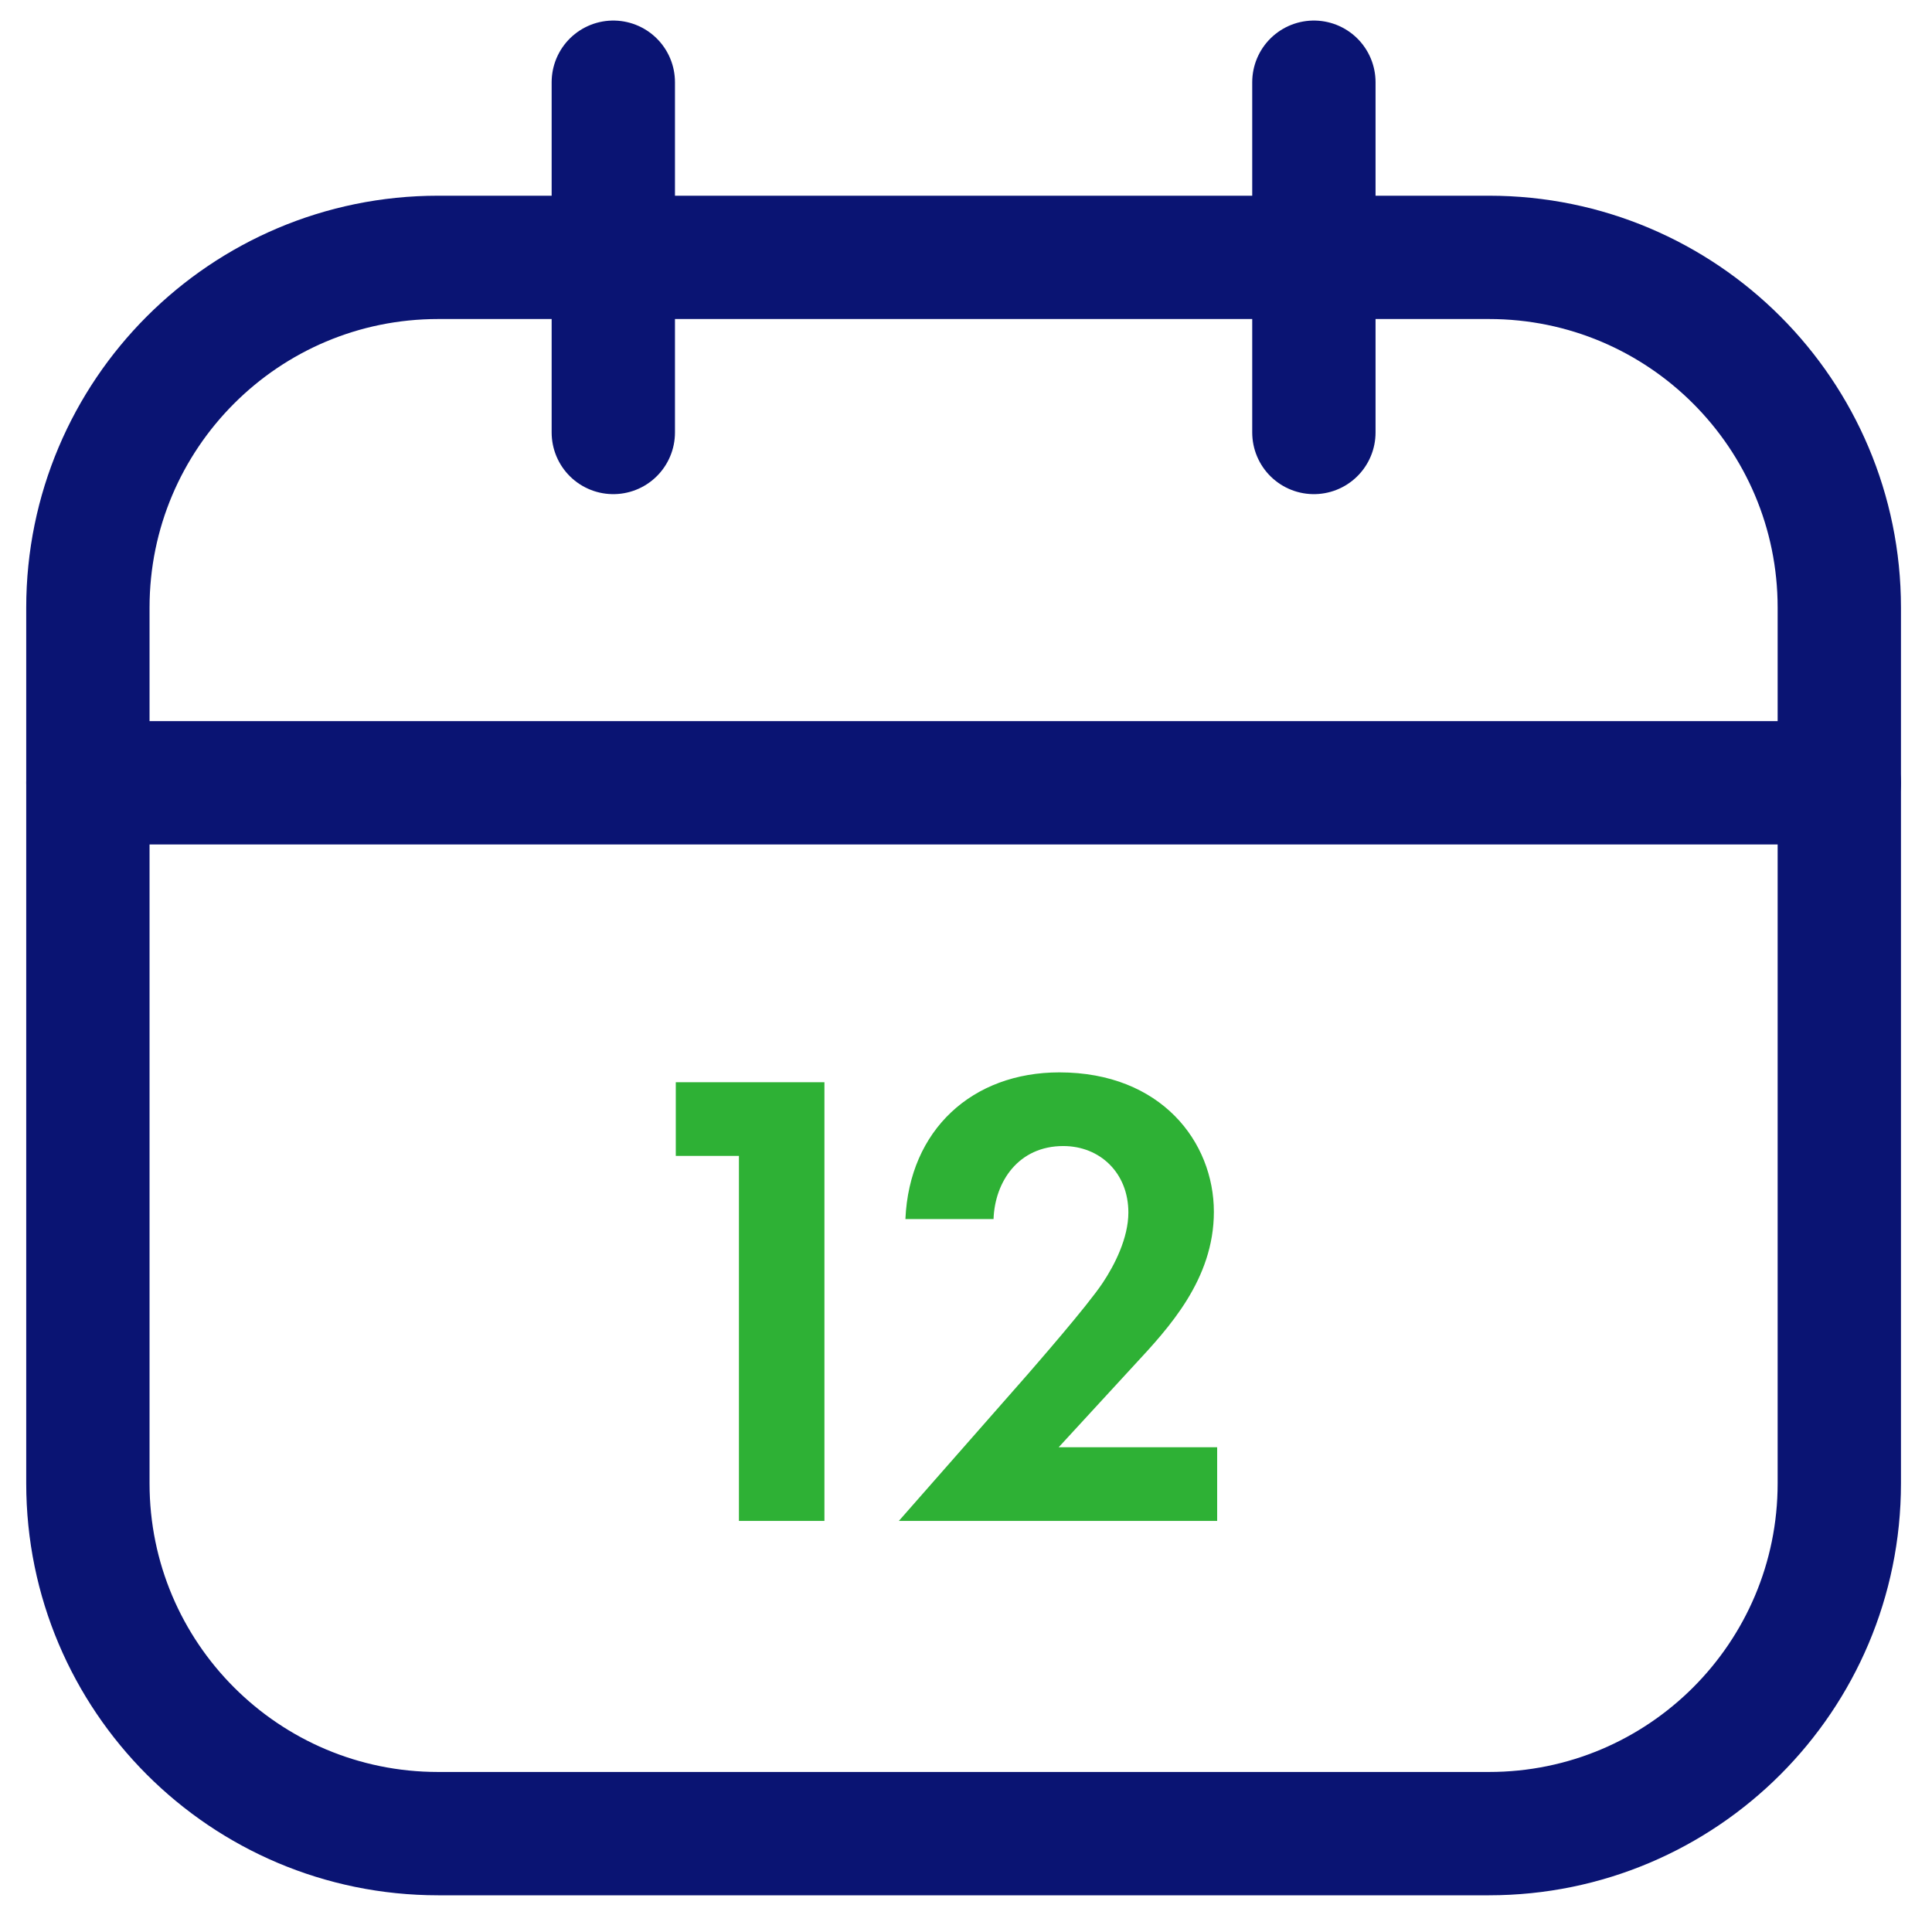
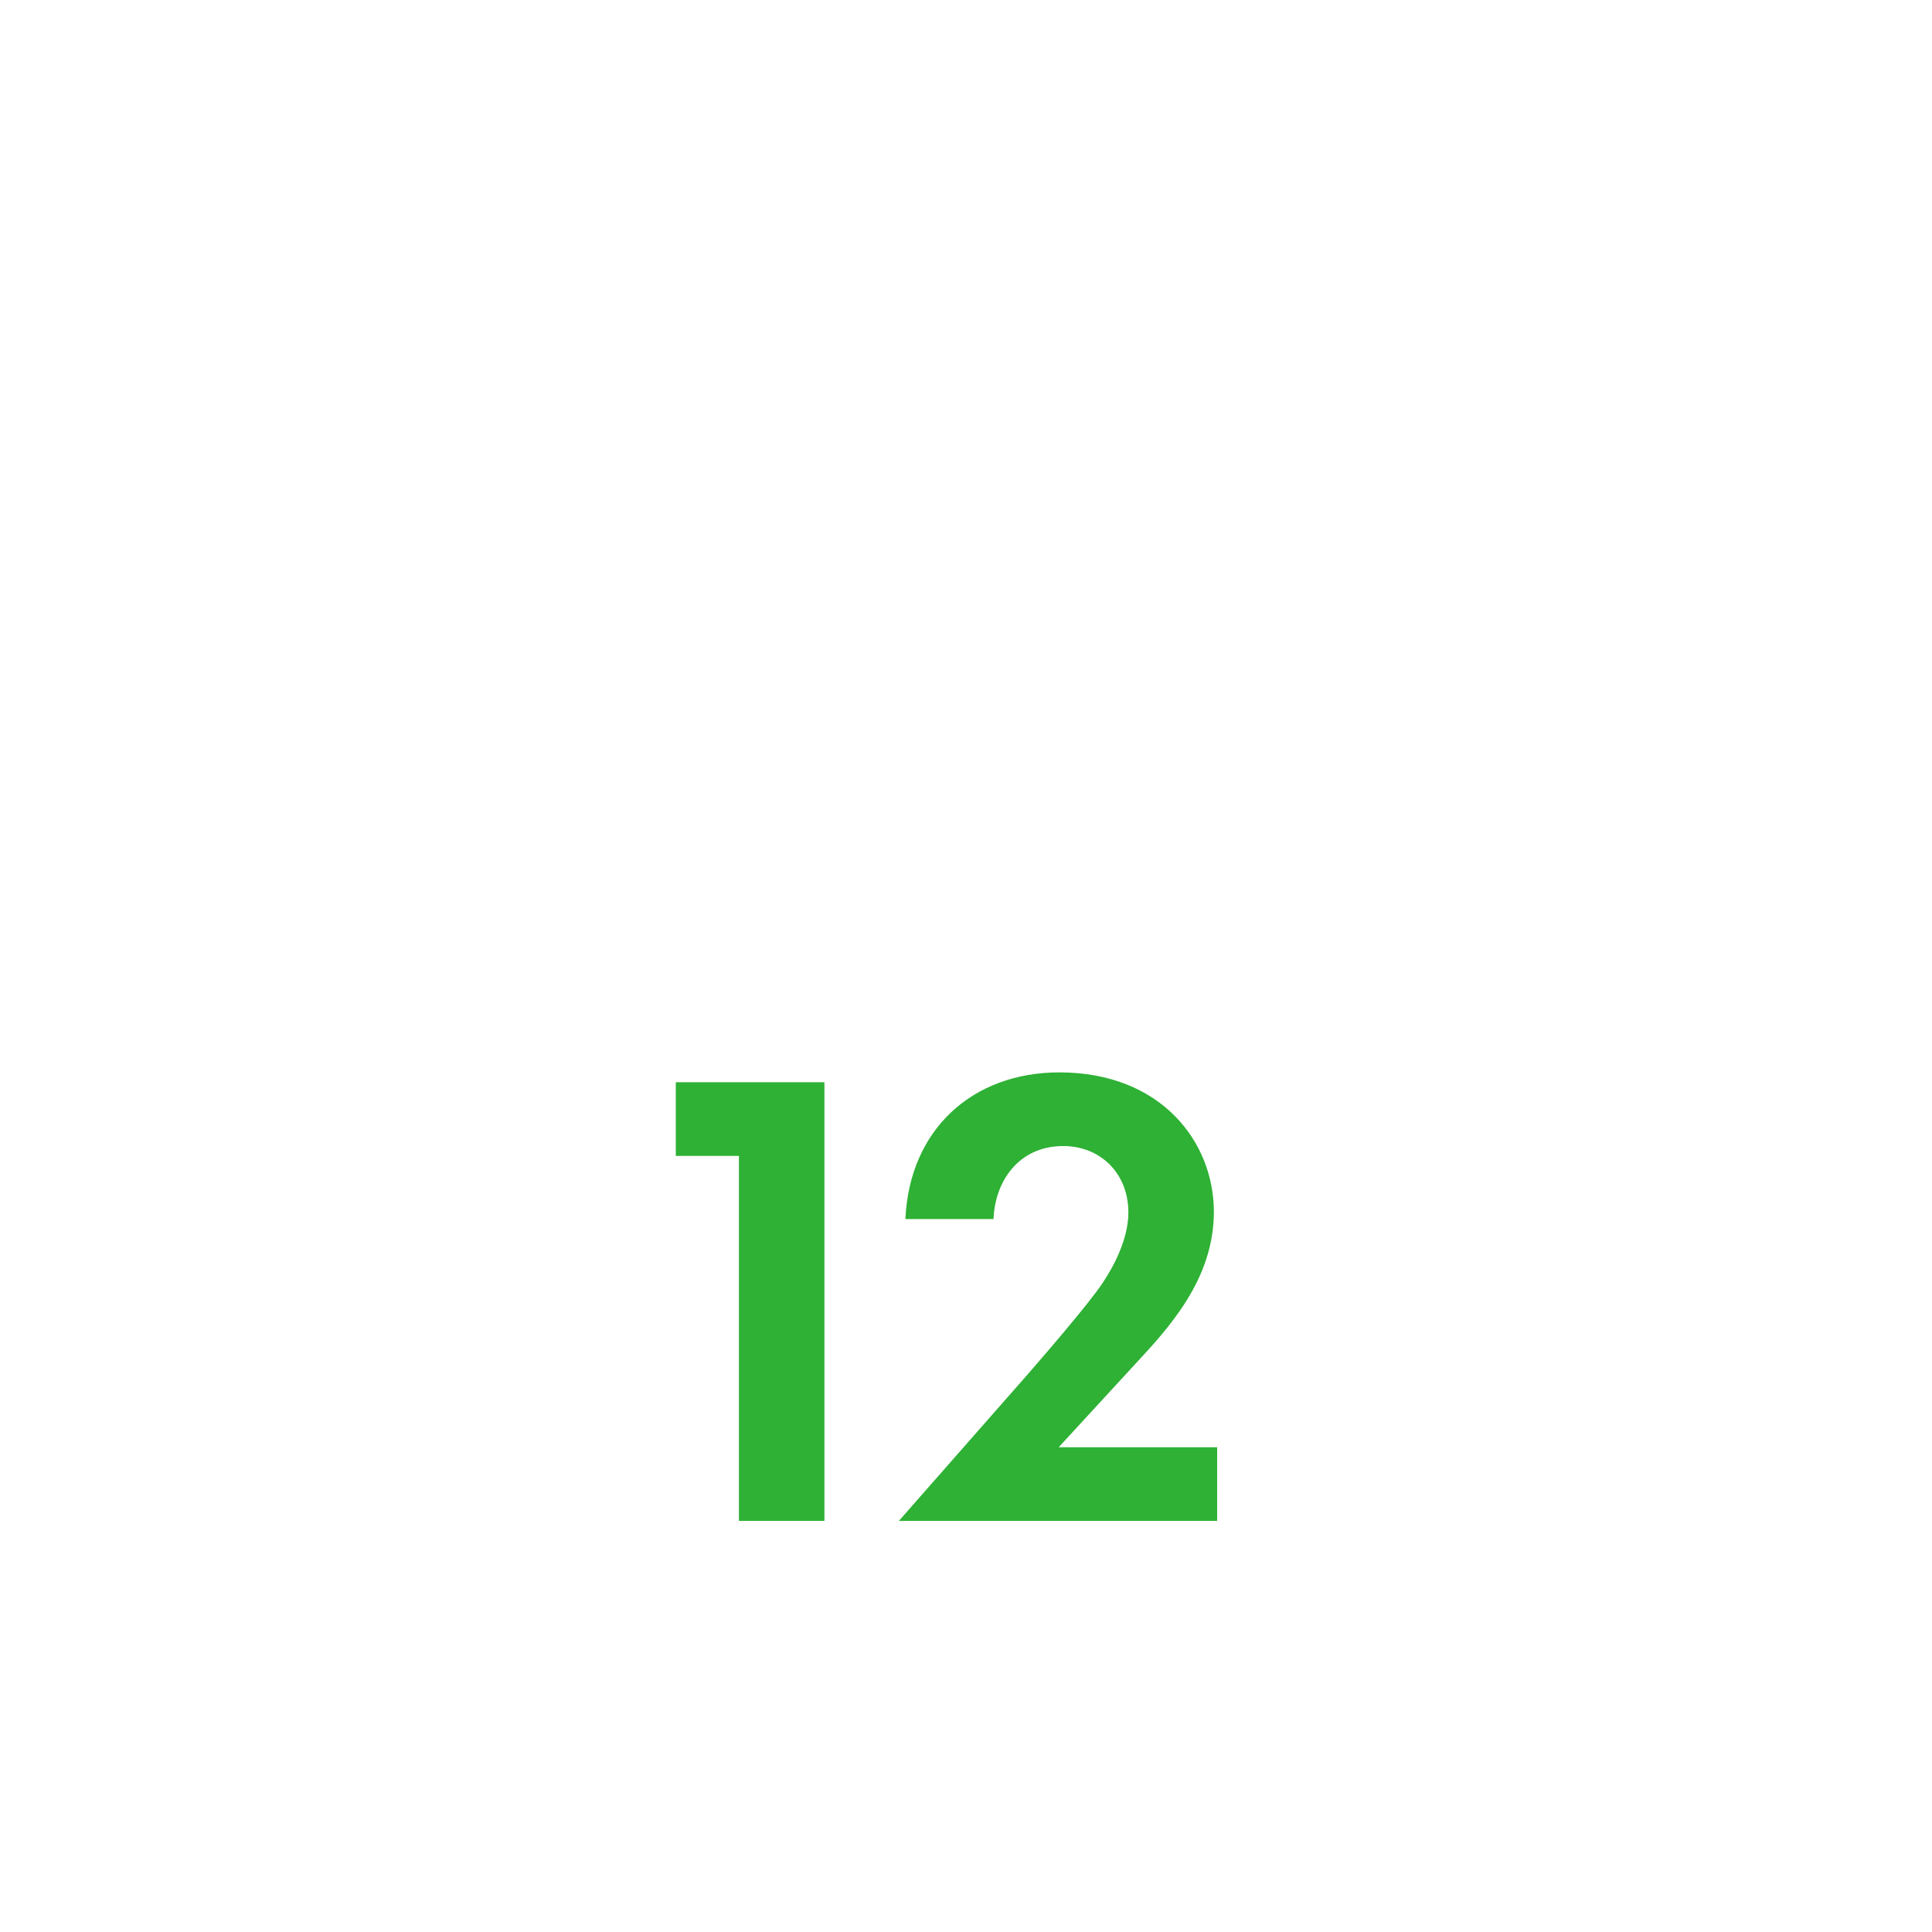
<svg xmlns="http://www.w3.org/2000/svg" width="47" height="47" viewBox="0 0 47 47" fill="none">
-   <path d="M36.223 6.261H10.659C5.953 6.261 2.138 10.076 2.138 14.782V36.086C2.138 40.792 5.953 44.607 10.659 44.607H36.223C40.93 44.607 44.745 40.792 44.745 36.086V14.782C44.745 10.076 40.93 6.261 36.223 6.261Z" stroke="#0A1473" stroke-width="3" stroke-linecap="round" stroke-linejoin="round" />
-   <path d="M14.92 2V10.521M31.963 2V10.521M2.138 19.043H44.745" stroke="#0A1473" stroke-width="3" stroke-linecap="round" stroke-linejoin="round" />
  <path d="M17.976 37H20.056V26.328H16.44V28.12H17.976V37ZM21.866 37H29.61V35.208H25.754L27.594 33.208C28.426 32.312 29.53 31.128 29.53 29.48C29.53 27.784 28.25 26.088 25.77 26.088C23.658 26.088 22.122 27.48 22.026 29.656H24.17C24.202 28.744 24.778 27.88 25.866 27.88C26.762 27.88 27.45 28.536 27.45 29.496C27.45 30.12 27.114 30.776 26.826 31.208C26.442 31.784 25.194 33.208 25.002 33.432L21.866 37Z" fill="#2EB135" />
</svg>